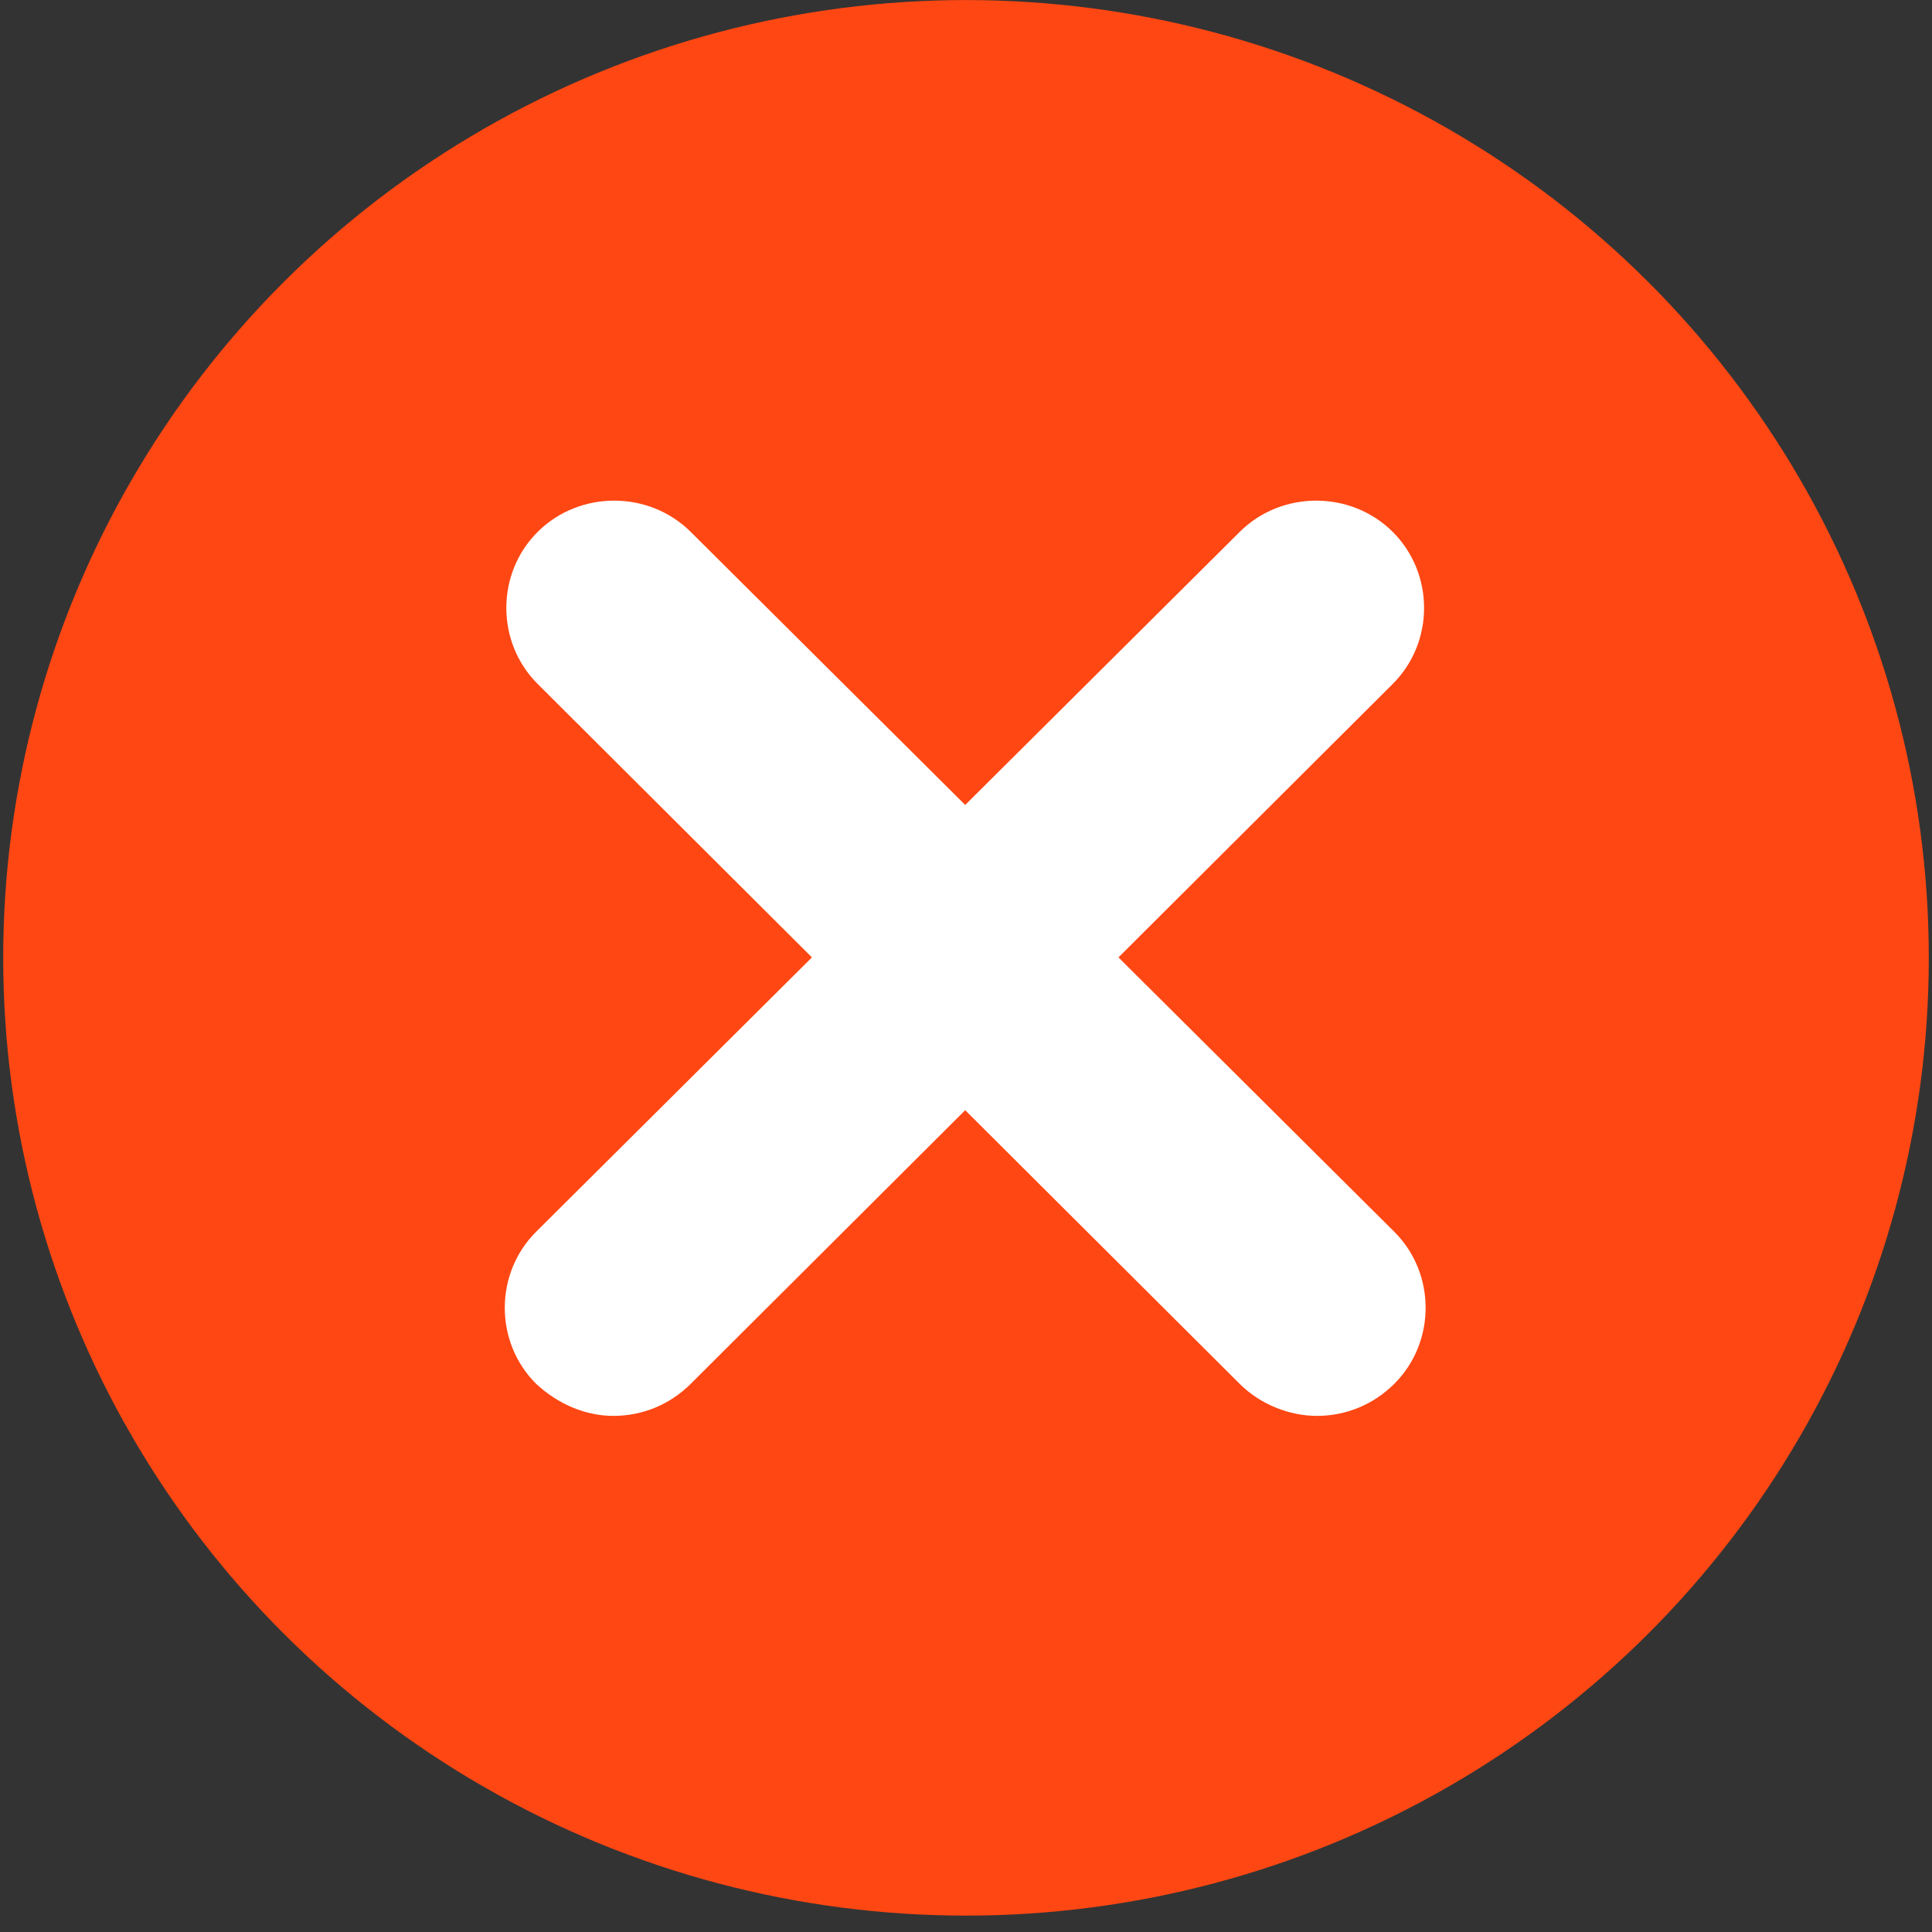
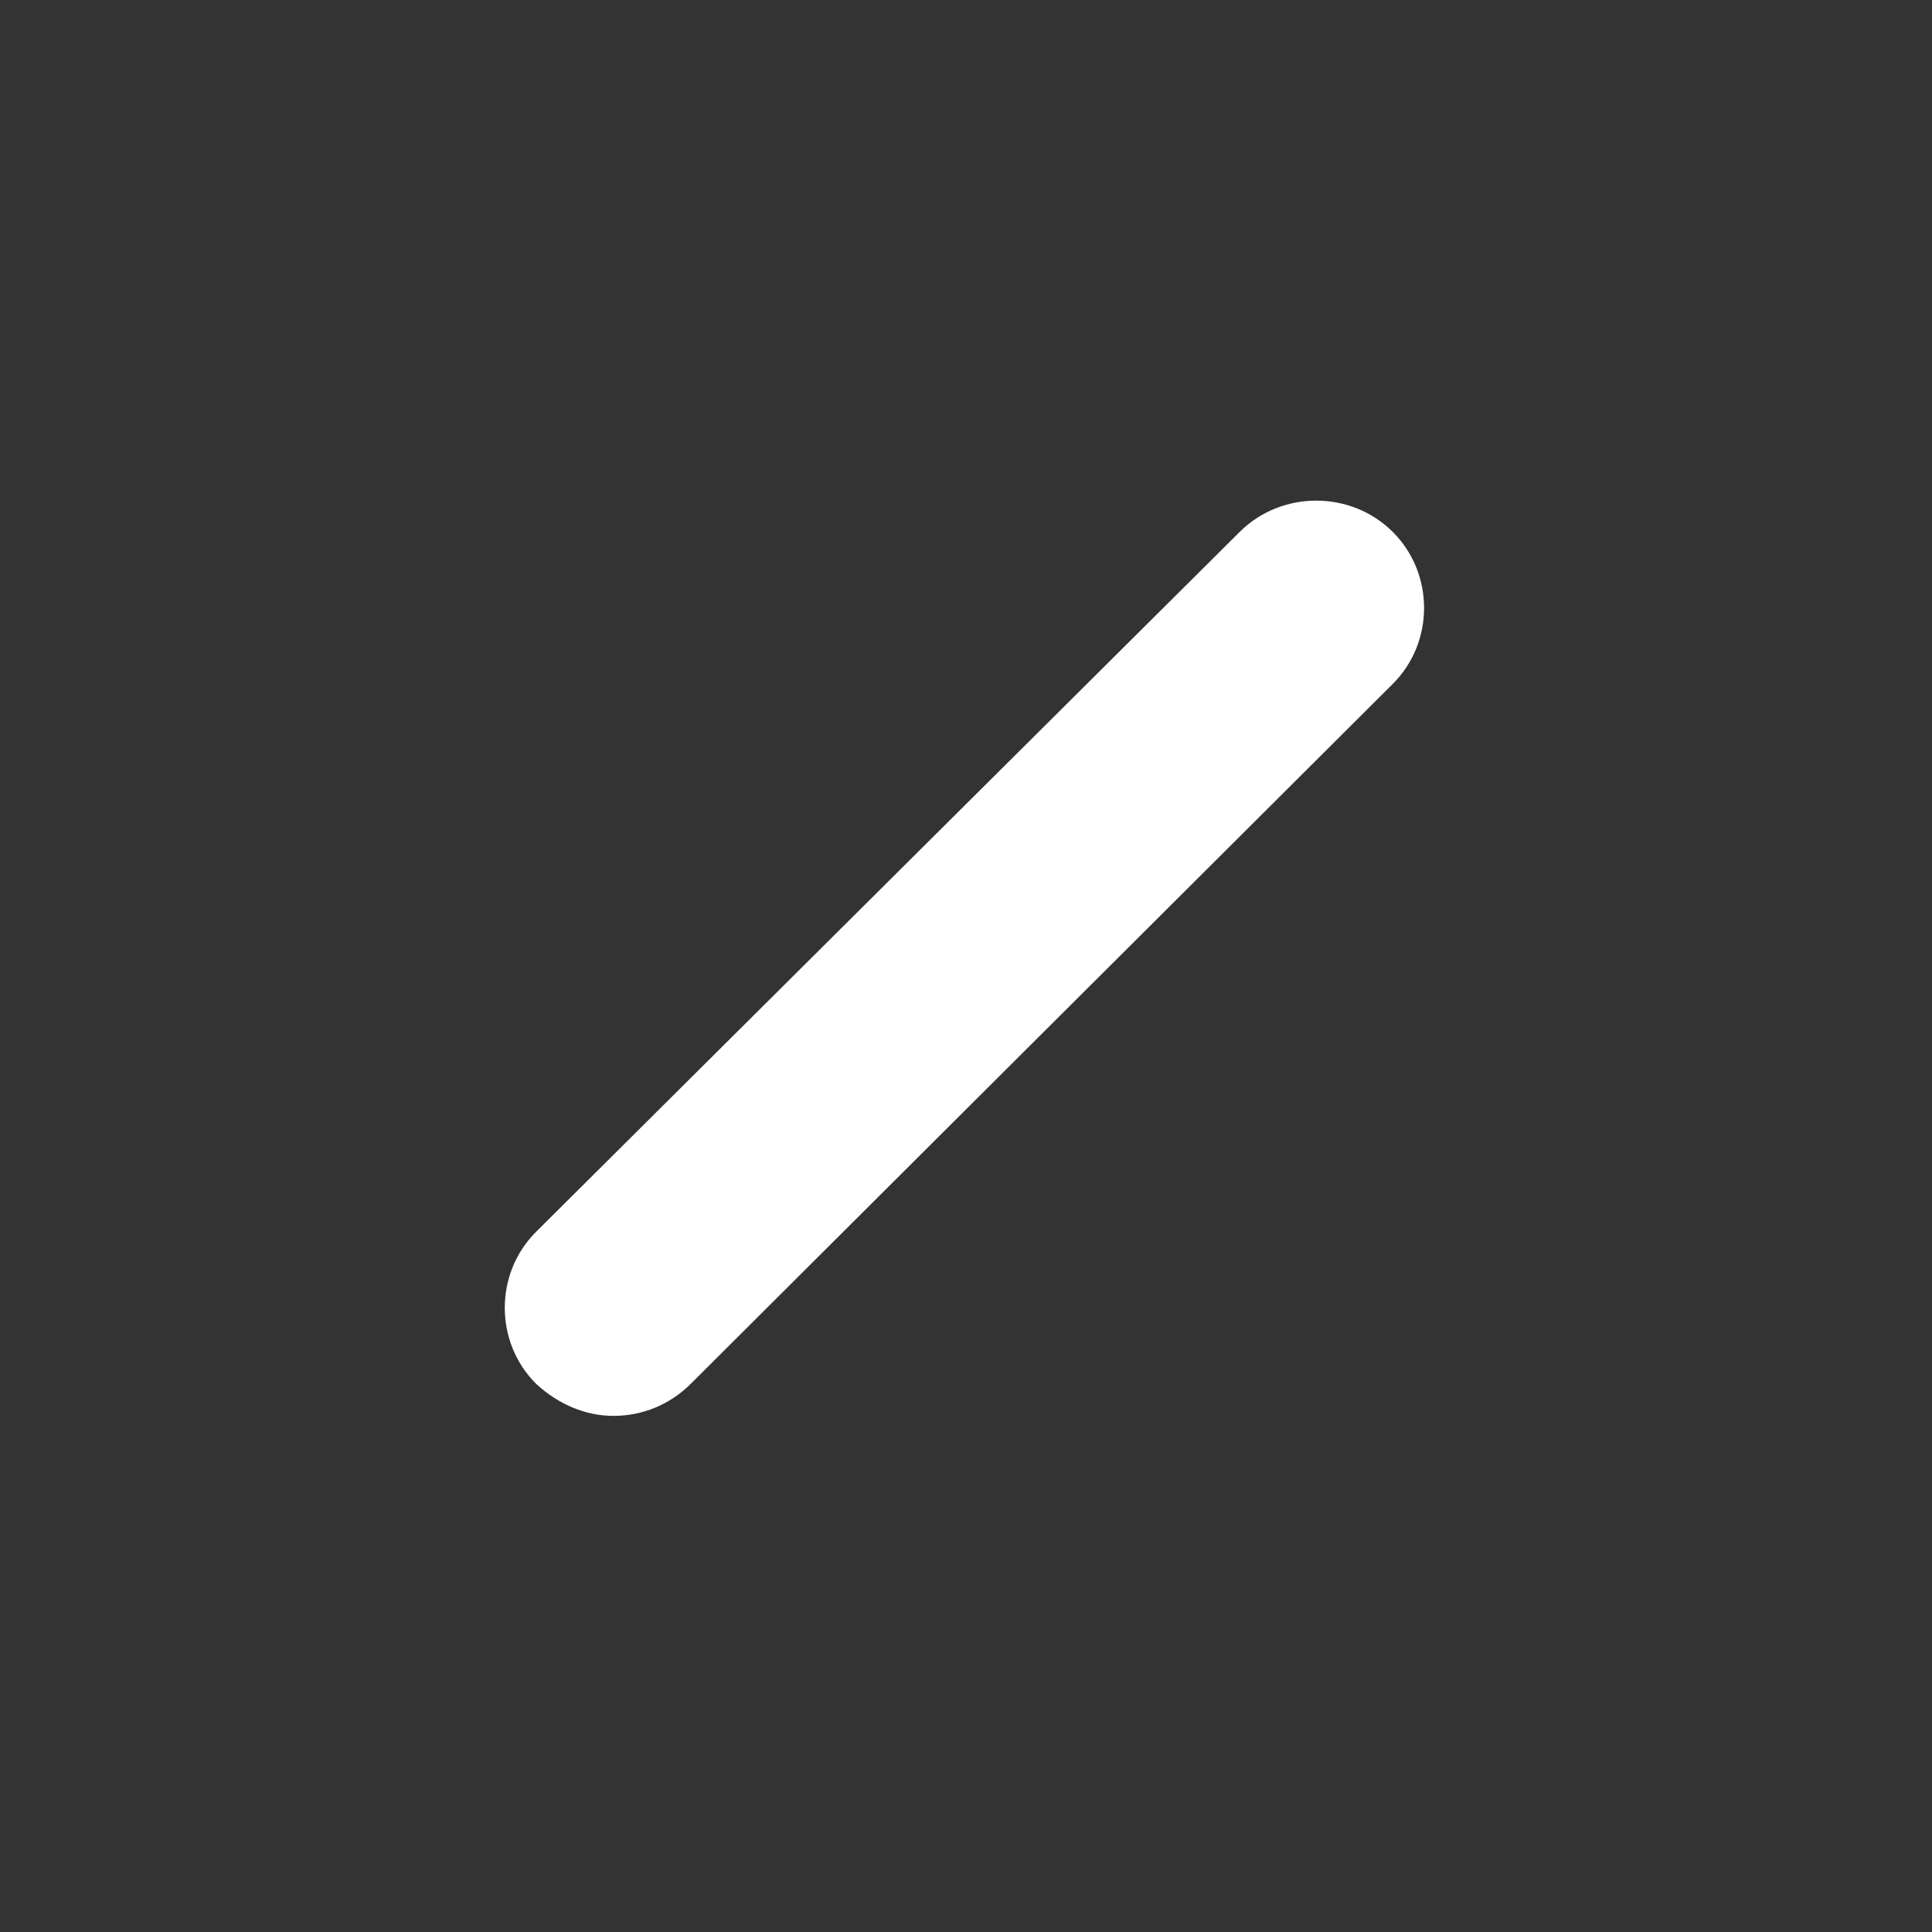
<svg xmlns="http://www.w3.org/2000/svg" height="35" viewBox="0 0 35 35" width="35">
  <rect x="0" y="0" width="35" height="35" fill="#333333" stroke="none" />
  <g fill="none" transform="translate(0 -.057)">
-     <ellipse cx="17.5" cy="17.409" fill="#ff4713" rx="17.442" ry="17.351" />
    <g fill="#fff">
-       <path d="m23.858 25.707c-.496 0-1.021-.203-1.4-.58l-12.717-12.679c-.758-.754-.758-2.002 0-2.756.758-.754 2.013-.754 2.771 0l12.746 12.679c.758.754.758 2.002 0 2.756-.379.377-.875.58-1.4.58z" />
      <path d="m11.113 25.707c-.496 0-.992-.203-1.4-.58-.758-.754-.758-2.002 0-2.756l12.746-12.679c.758-.754 2.013-.754 2.771 0 .758.754.758 2.002 0 2.756l-12.717 12.679c-.379.377-.875.58-1.4.58z" />
    </g>
  </g>
</svg>